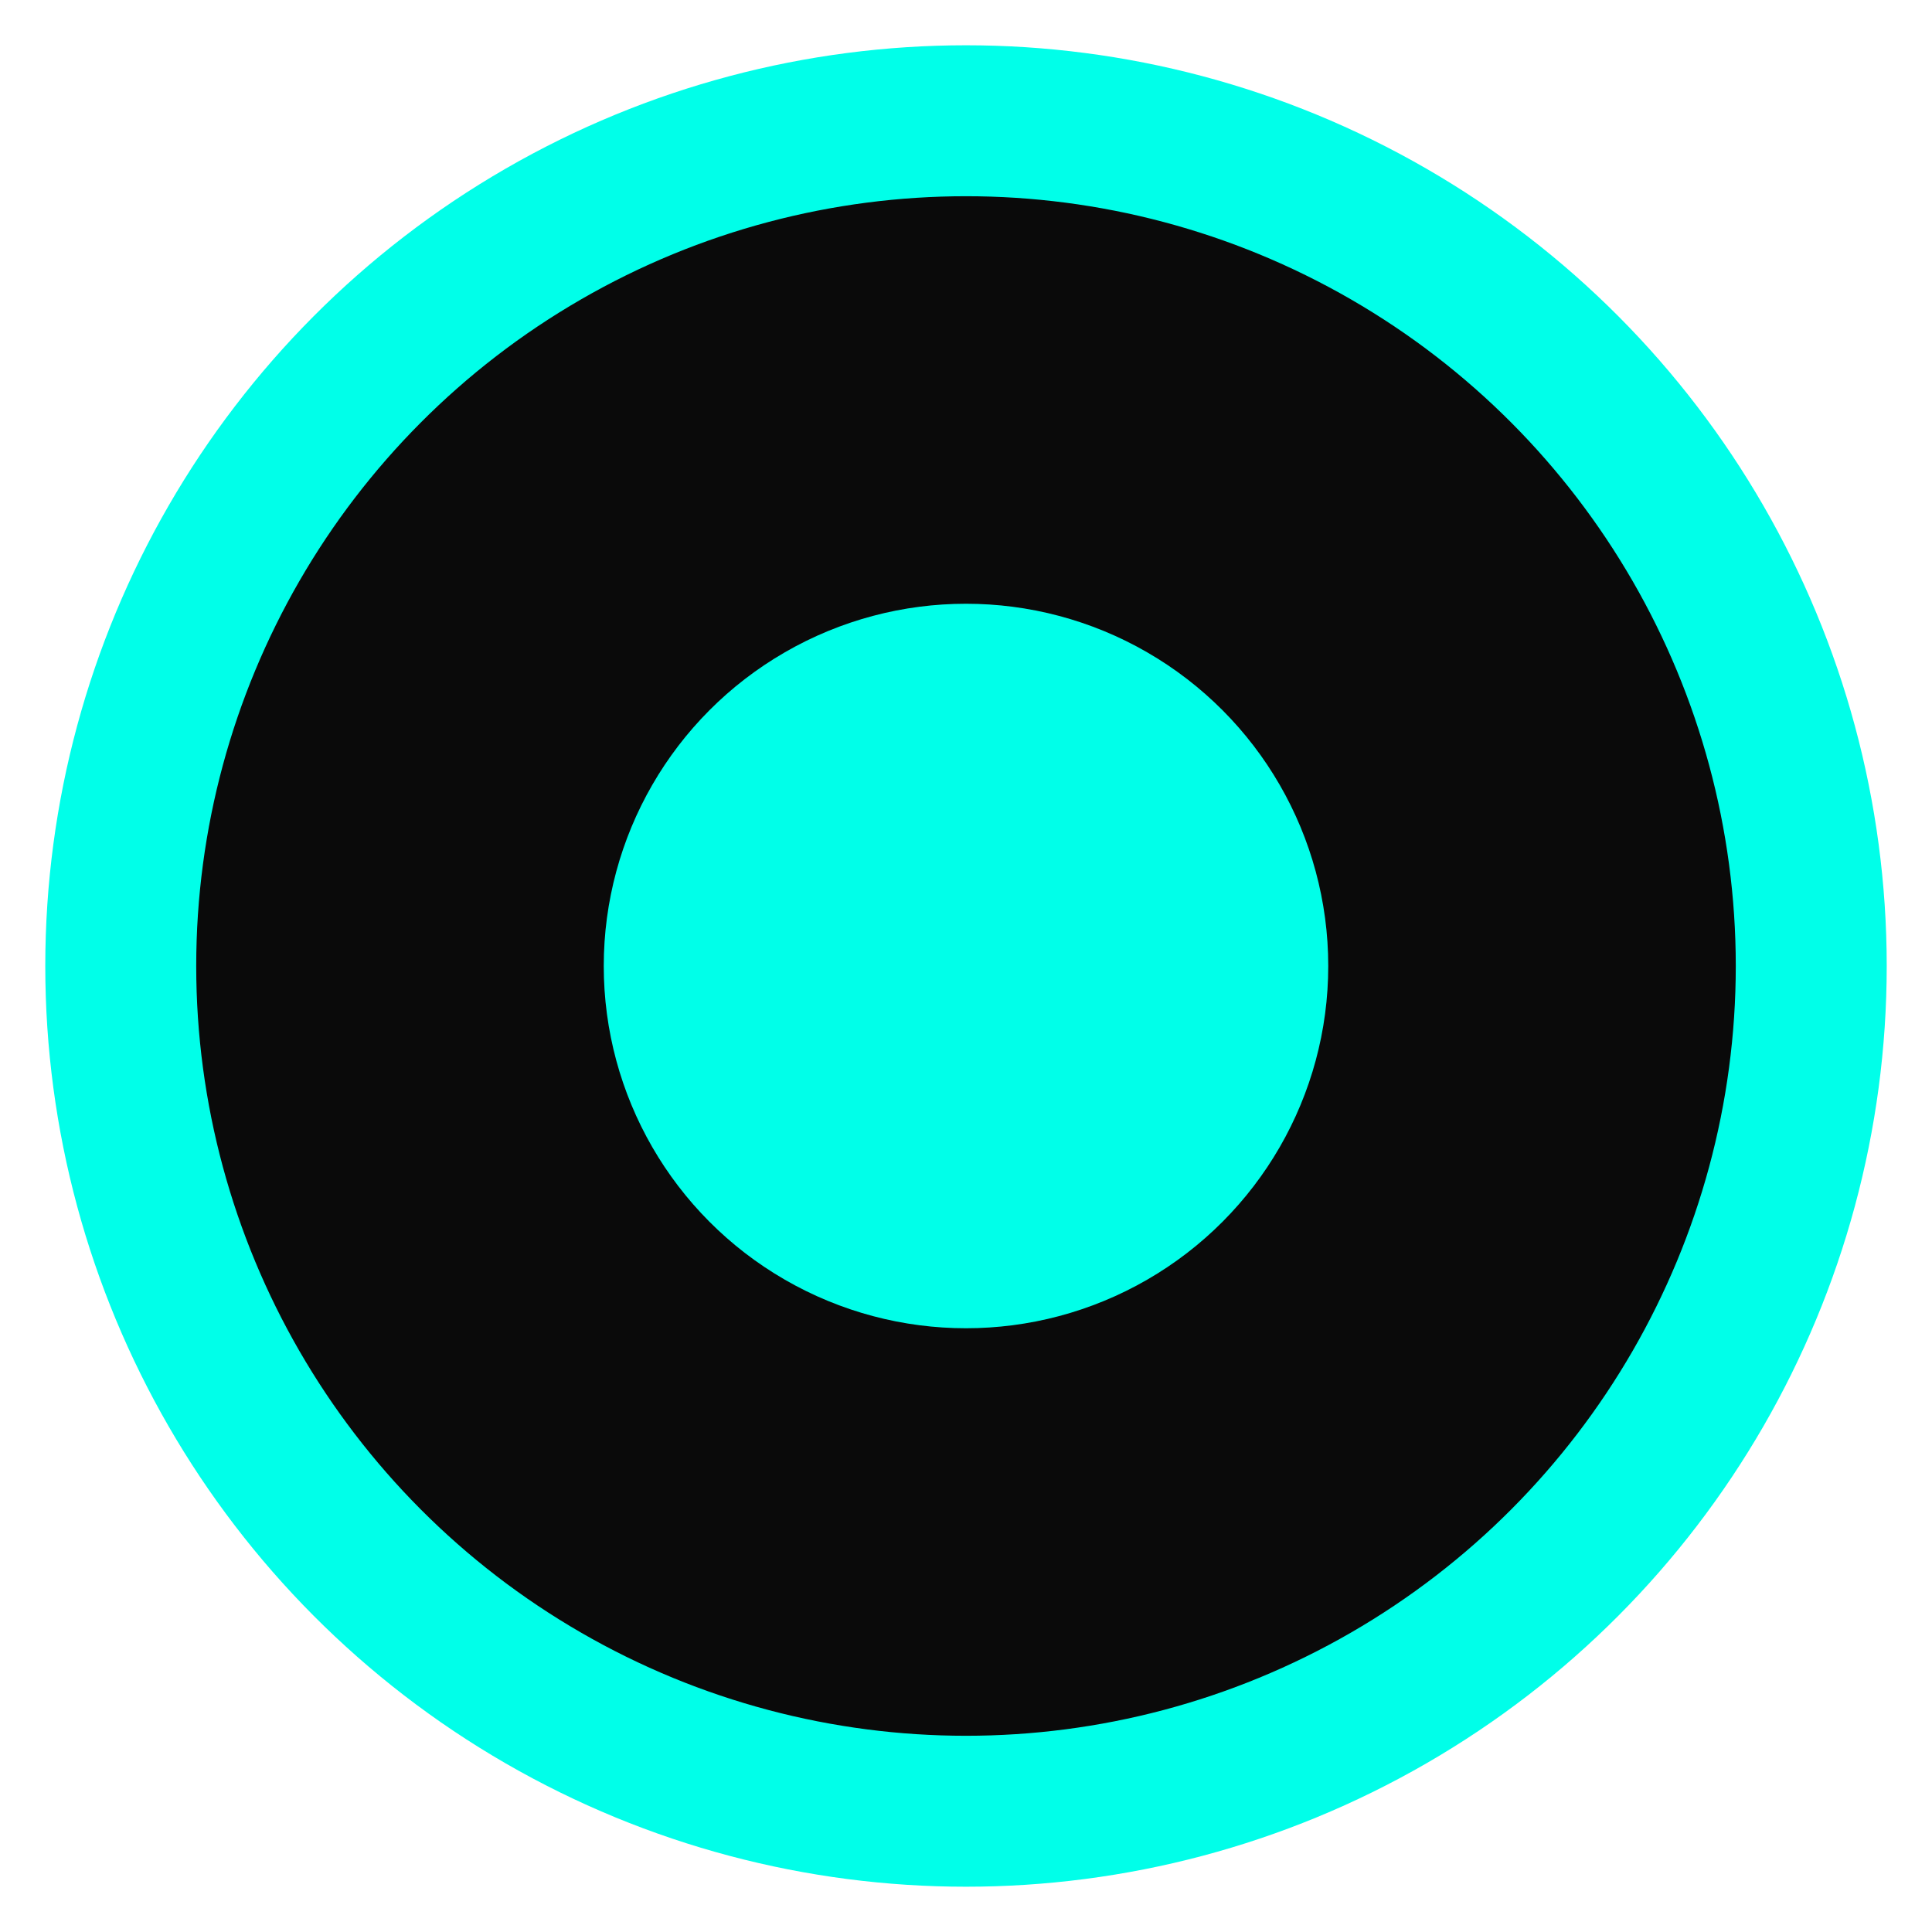
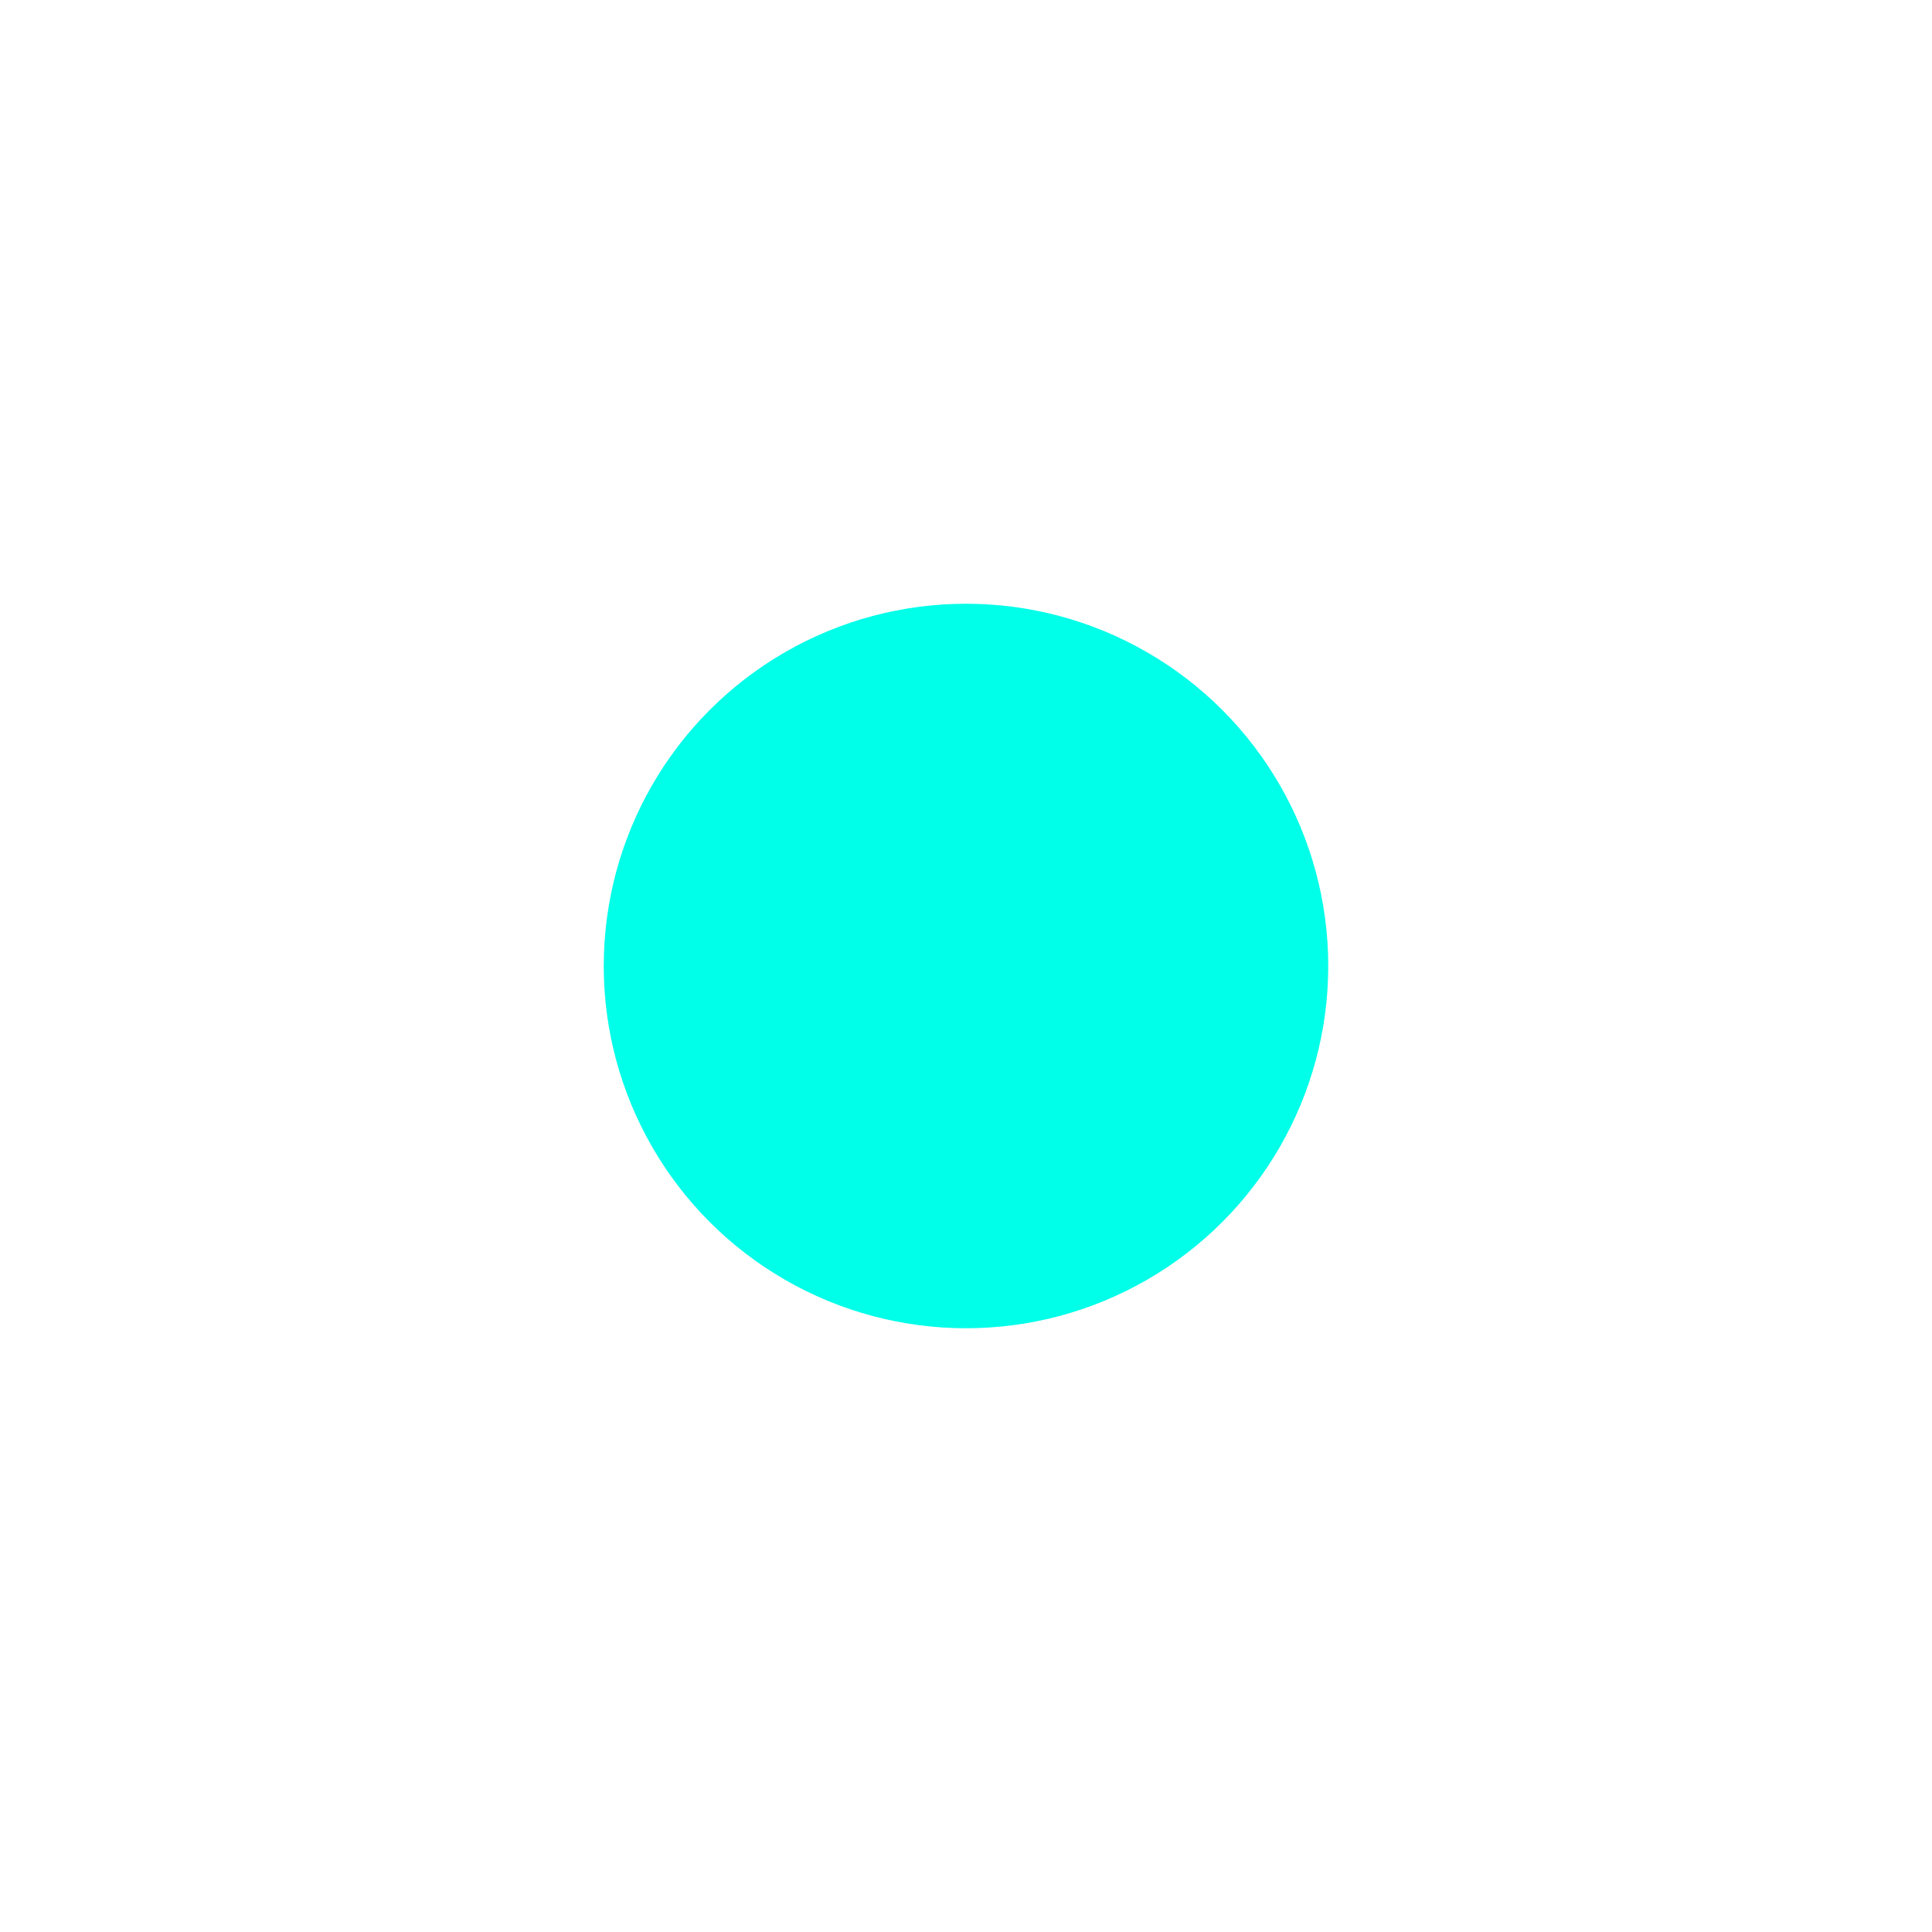
<svg xmlns="http://www.w3.org/2000/svg" width="32" height="32" viewBox="0 0 32 32" fill="none">
-   <circle cx="16" cy="16" r="14" stroke="#00FFE9" stroke-width="2.5" fill="#0a0a0a" />
  <circle cx="16" cy="16" r="6" fill="#00FFE9" />
</svg>